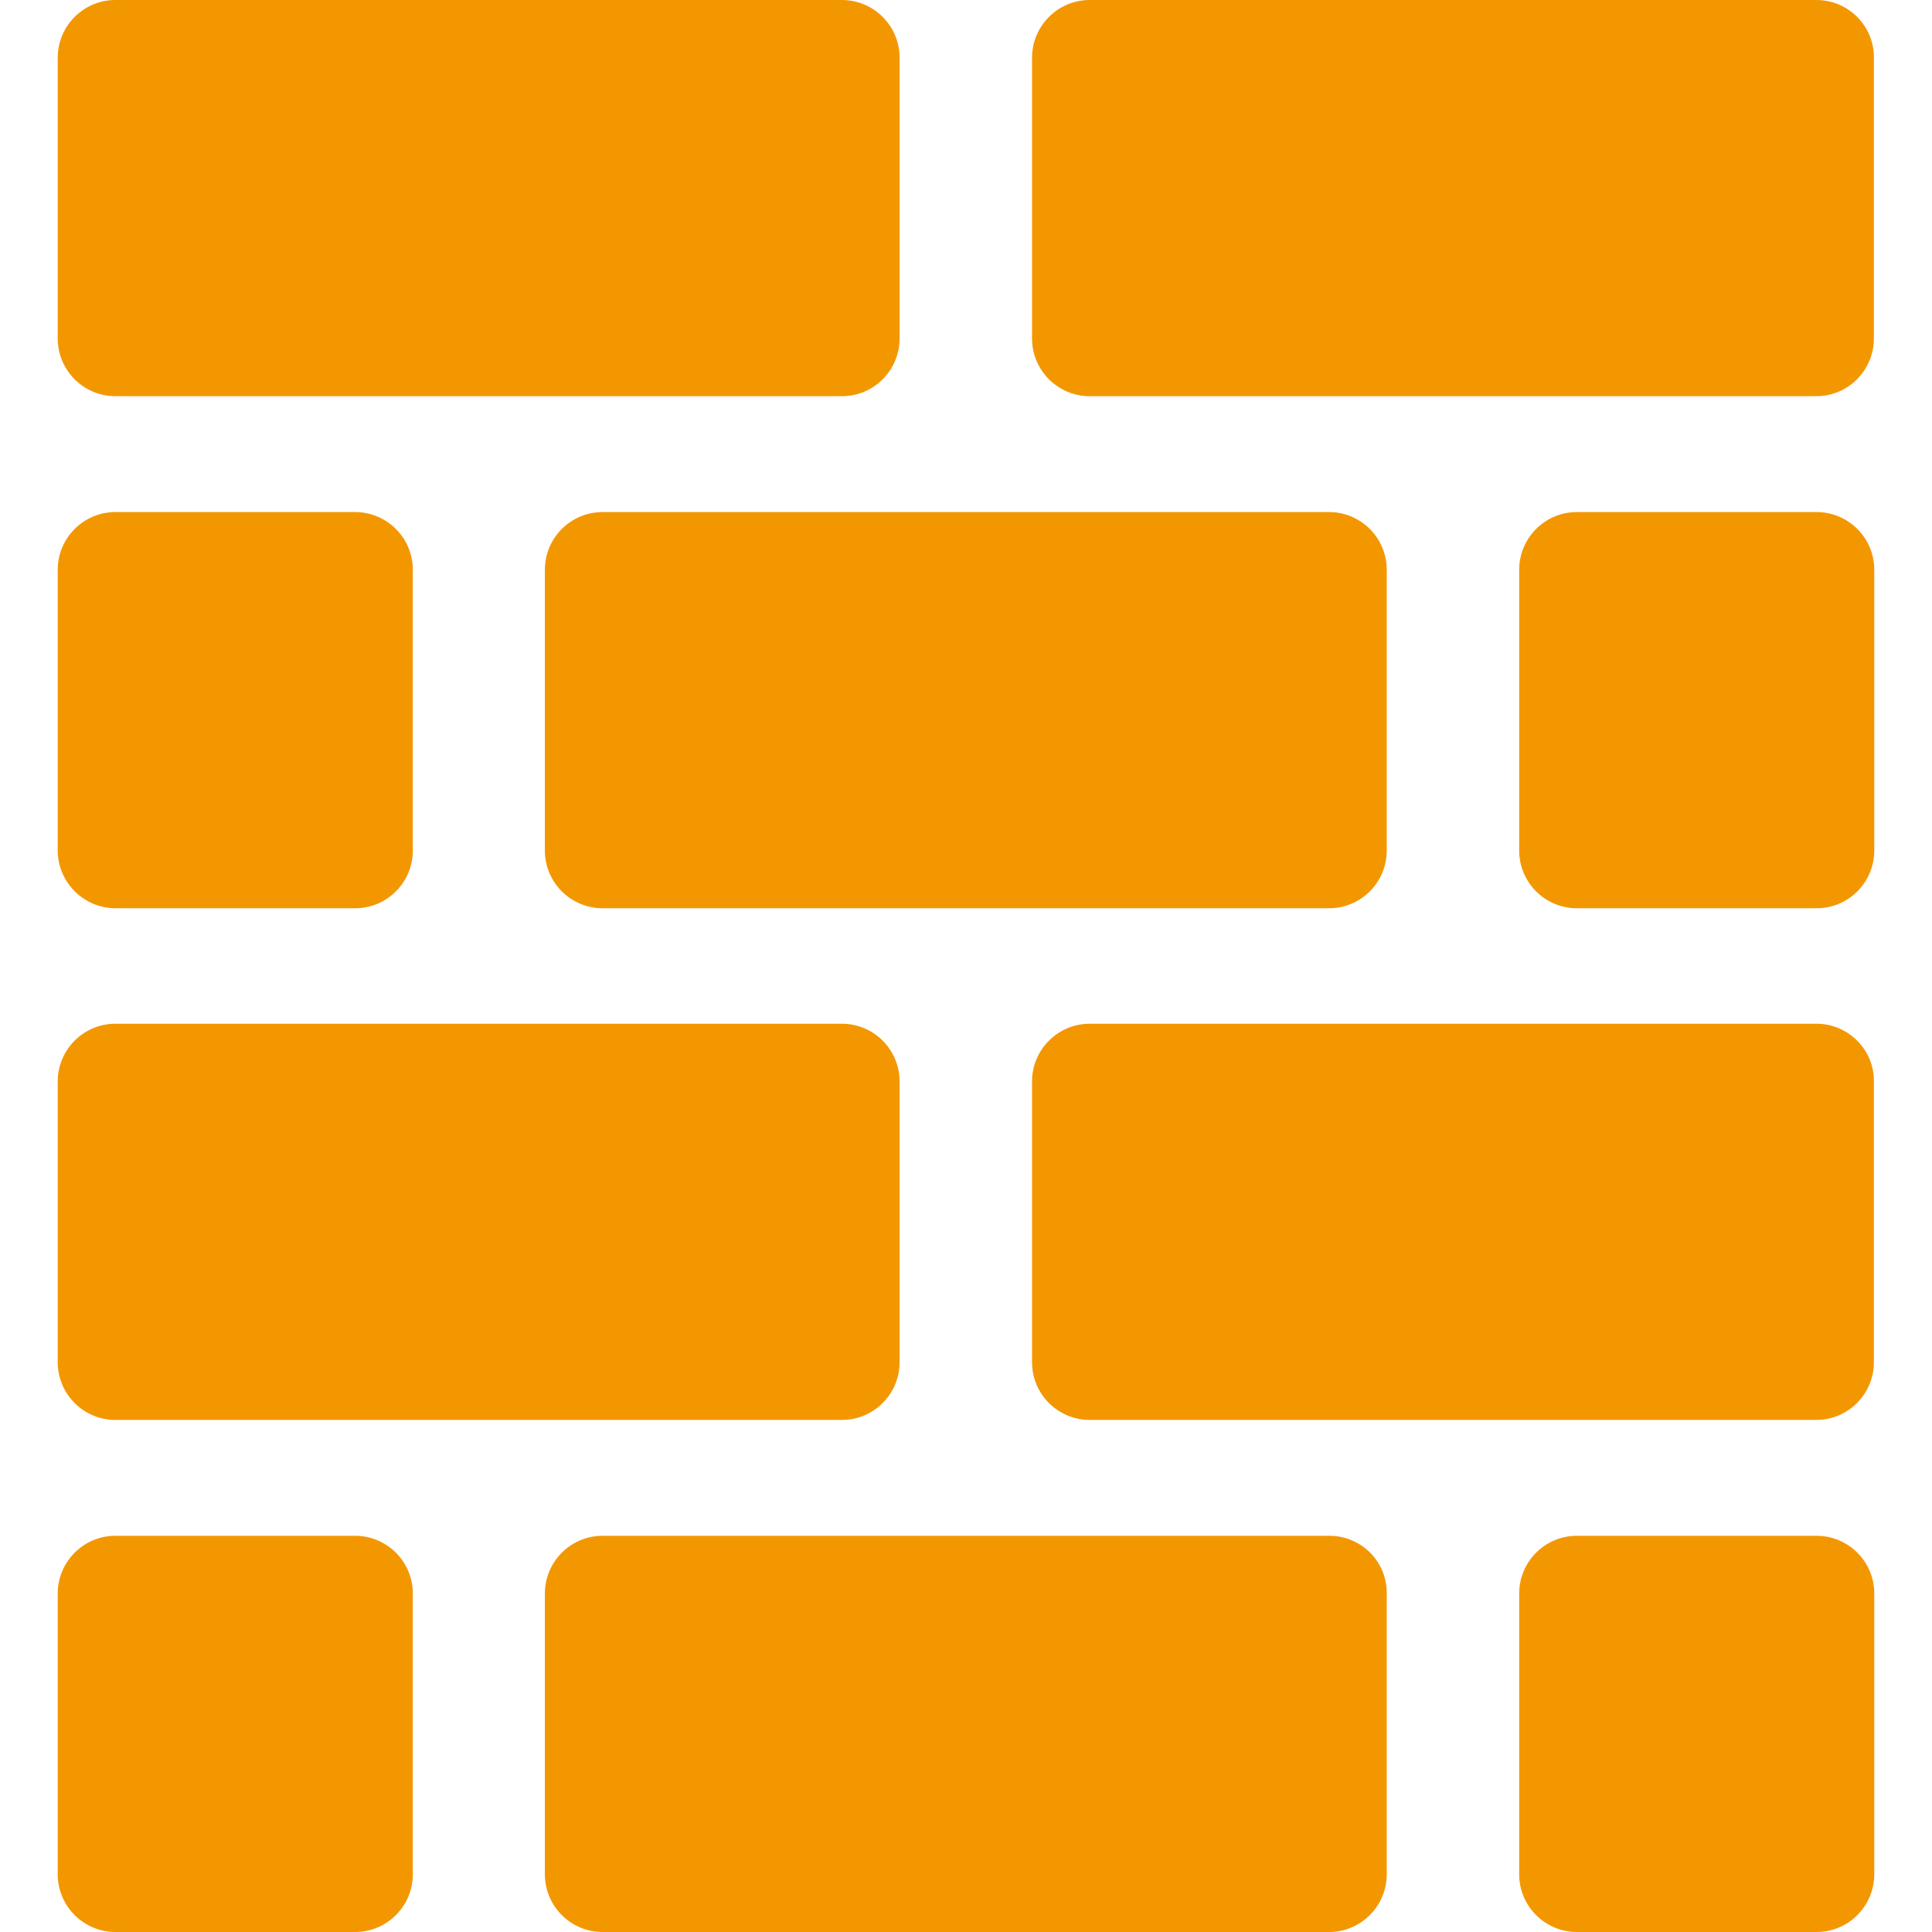
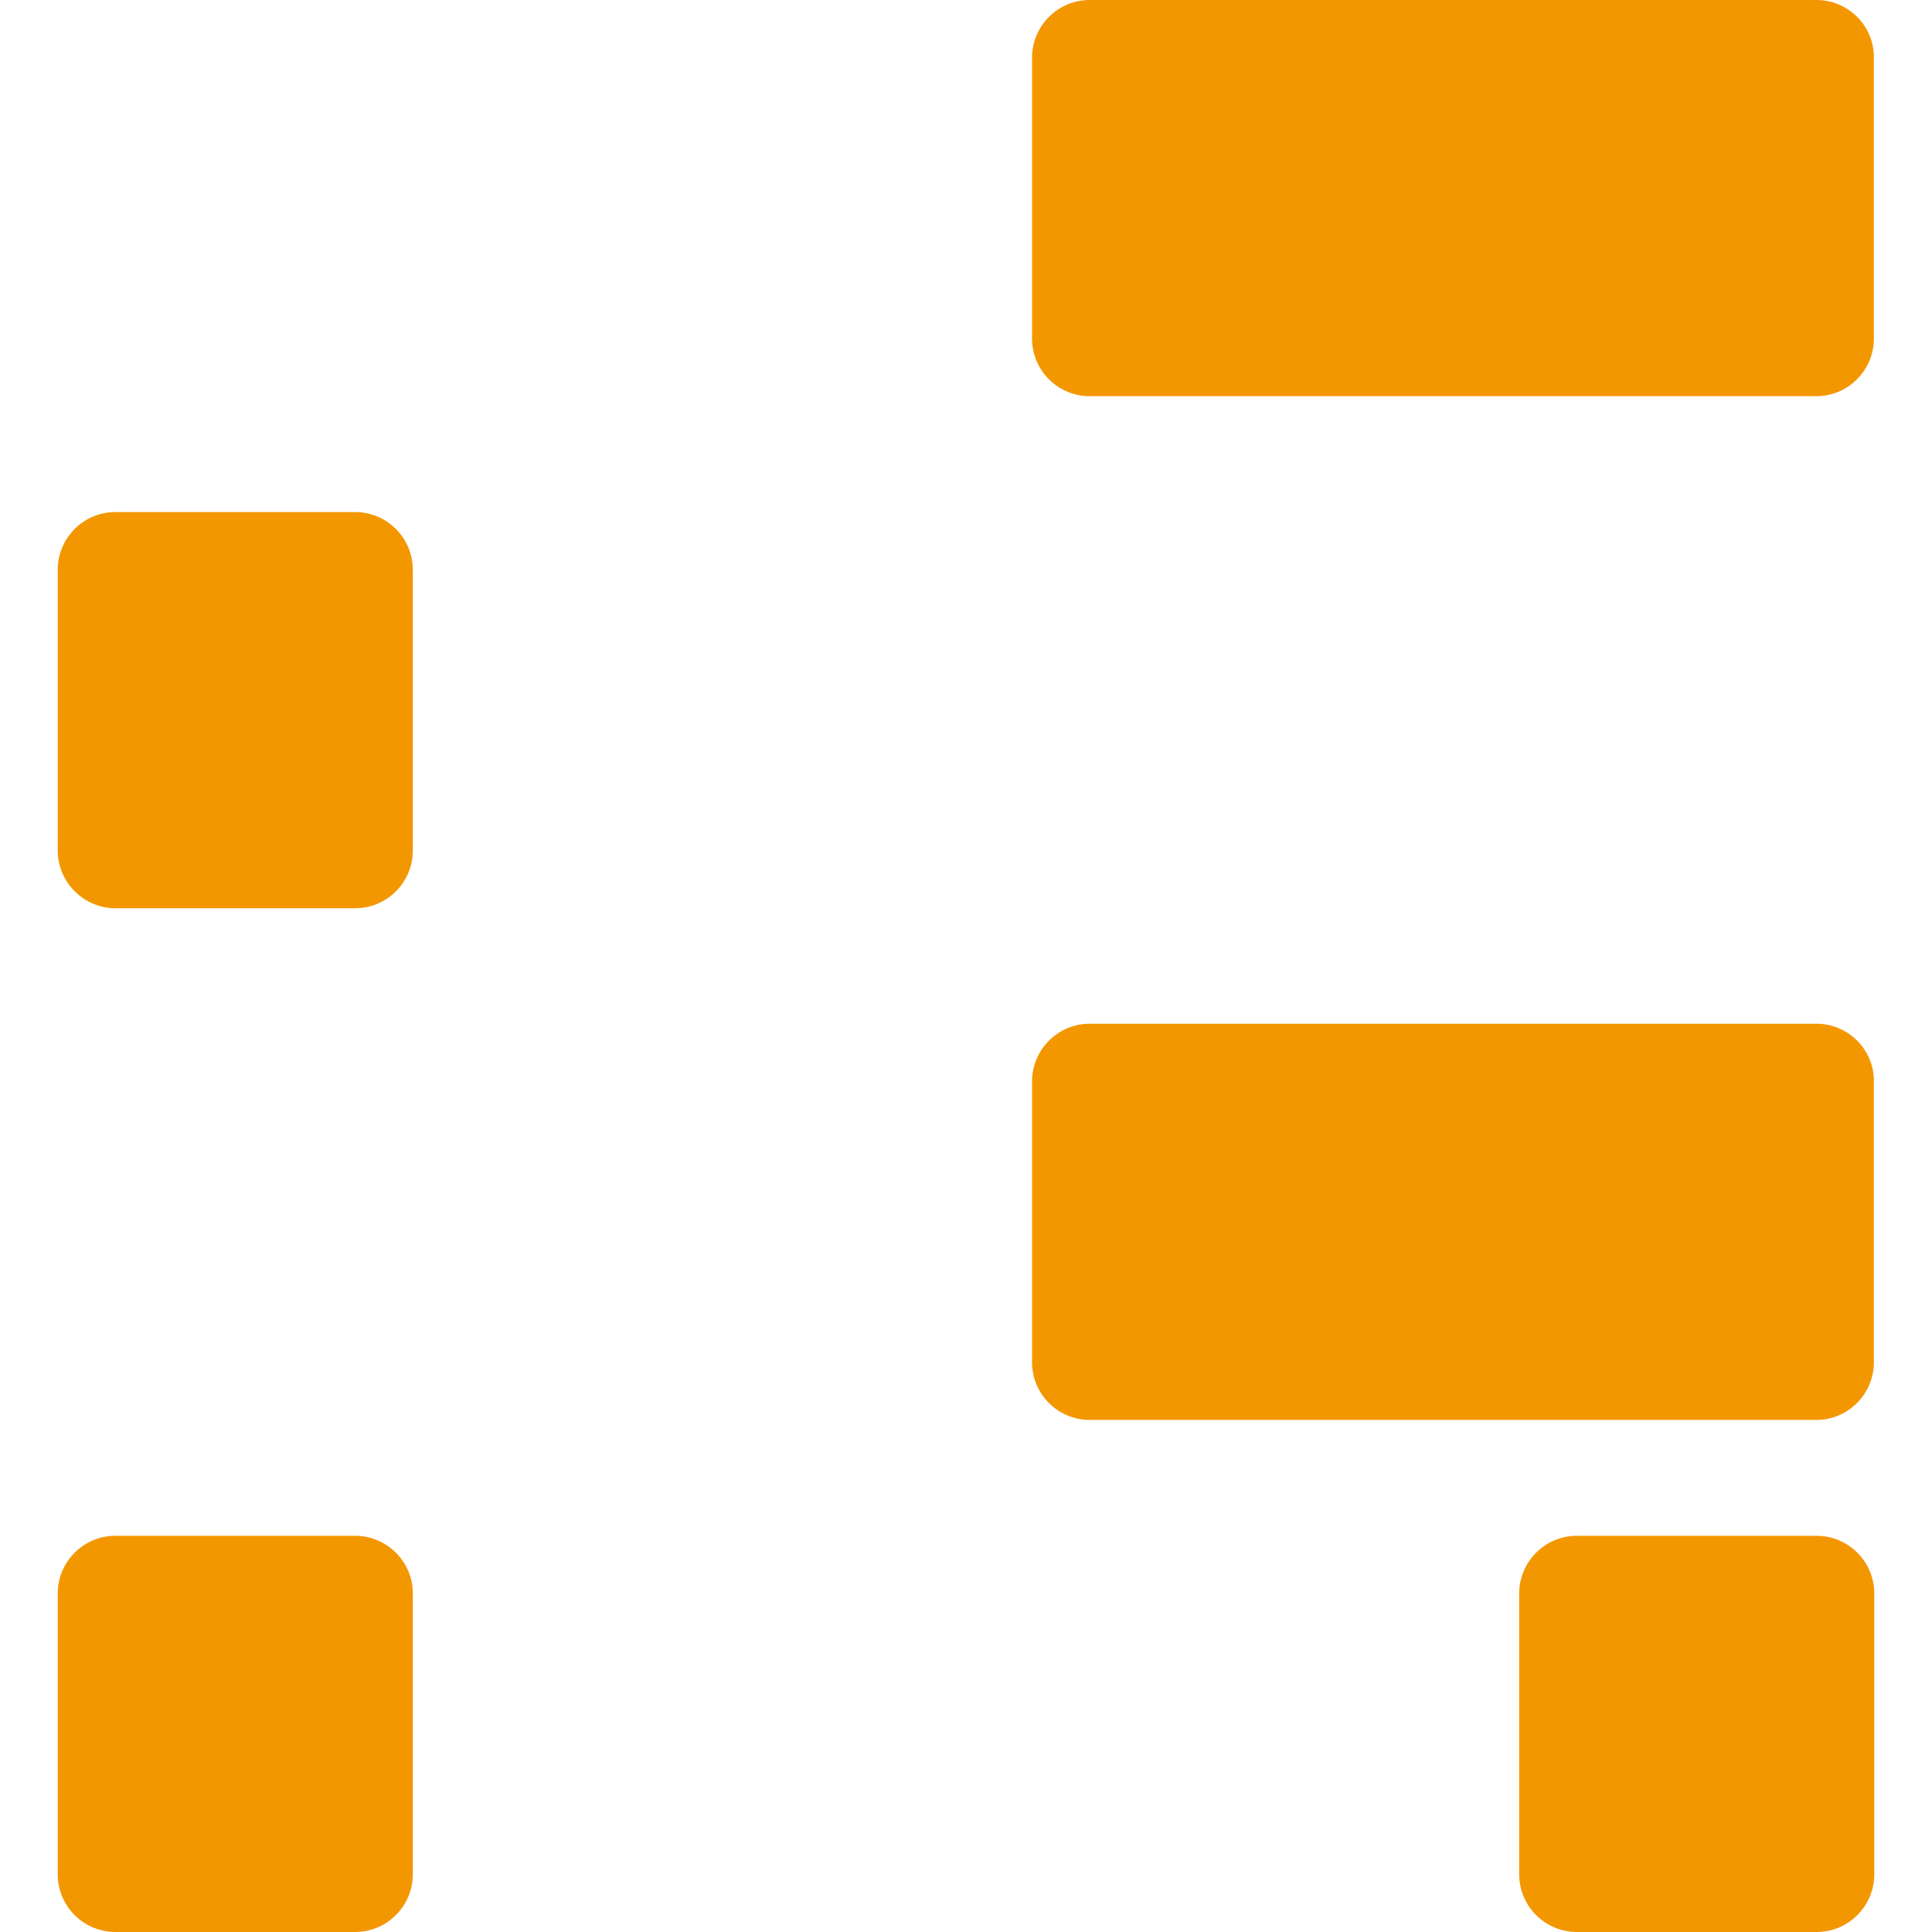
<svg xmlns="http://www.w3.org/2000/svg" version="1.1" id="_x31_0" x="0px" y="0px" viewBox="0 0 512 512" style="enable-background:new 0 0 512 512;" xml:space="preserve">
  <style type="text/css">
	.st0{fill:#F39700;}
</style>
  <g>
-     <path class="st0" d="M30.6,105h192.5c8.5,0,15.3-6.9,15.3-15.3V15.3c0-8.5-6.9-15.3-15.3-15.3H30.6c-8.5,0-15.3,6.9-15.3,15.3v74.4   C15.3,98.2,22.2,105,30.6,105z" />
    <path class="st0" d="M481.4,0H288.8c-8.5,0-15.3,6.9-15.3,15.3v74.4c0,8.5,6.9,15.3,15.3,15.3h192.5c8.5,0,15.3-6.9,15.3-15.3V15.3   C496.7,6.9,489.8,0,481.4,0z" />
    <path class="st0" d="M30.6,240.7h63.5c8.5,0,15.3-6.9,15.3-15.3V151c0-8.5-6.9-15.3-15.3-15.3H30.6c-8.5,0-15.3,6.9-15.3,15.3v74.4   C15.3,233.8,22.2,240.7,30.6,240.7z" />
-     <path class="st0" d="M144.4,151v74.4c0,8.5,6.9,15.3,15.3,15.3h192.5c8.5,0,15.3-6.9,15.3-15.3V151c0-8.5-6.9-15.3-15.3-15.3H159.7   C151.3,135.7,144.4,142.5,144.4,151z" />
-     <path class="st0" d="M481.4,135.7h-63.5c-8.5,0-15.3,6.9-15.3,15.3v74.4c0,8.5,6.9,15.3,15.3,15.3h63.5c8.5,0,15.3-6.9,15.3-15.3   V151C496.7,142.5,489.8,135.7,481.4,135.7z" />
-     <path class="st0" d="M30.6,376.3h192.5c8.5,0,15.3-6.9,15.3-15.3v-74.4c0-8.5-6.9-15.3-15.3-15.3H30.6c-8.5,0-15.3,6.9-15.3,15.3   V361C15.3,369.5,22.2,376.3,30.6,376.3z" />
    <path class="st0" d="M481.4,271.3H288.8c-8.5,0-15.3,6.9-15.3,15.3V361c0,8.5,6.9,15.3,15.3,15.3h192.5c8.5,0,15.3-6.9,15.3-15.3   v-74.4C496.7,278.2,489.8,271.3,481.4,271.3z" />
    <path class="st0" d="M94.1,407H30.6c-8.5,0-15.3,6.9-15.3,15.3v74.4c0,8.5,6.9,15.3,15.3,15.3h63.5c8.5,0,15.3-6.9,15.3-15.3v-74.4   C109.4,413.8,102.5,407,94.1,407z" />
-     <path class="st0" d="M352.3,407H159.7c-8.5,0-15.3,6.9-15.3,15.3v74.4c0,8.5,6.9,15.3,15.3,15.3h192.5c8.5,0,15.3-6.9,15.3-15.3   v-74.4C367.6,413.8,360.7,407,352.3,407z" />
    <path class="st0" d="M481.4,407h-63.5c-8.5,0-15.3,6.9-15.3,15.3v74.4c0,8.5,6.9,15.3,15.3,15.3h63.5c8.5,0,15.3-6.9,15.3-15.3   v-74.4C496.7,413.8,489.8,407,481.4,407z" />
  </g>
</svg>